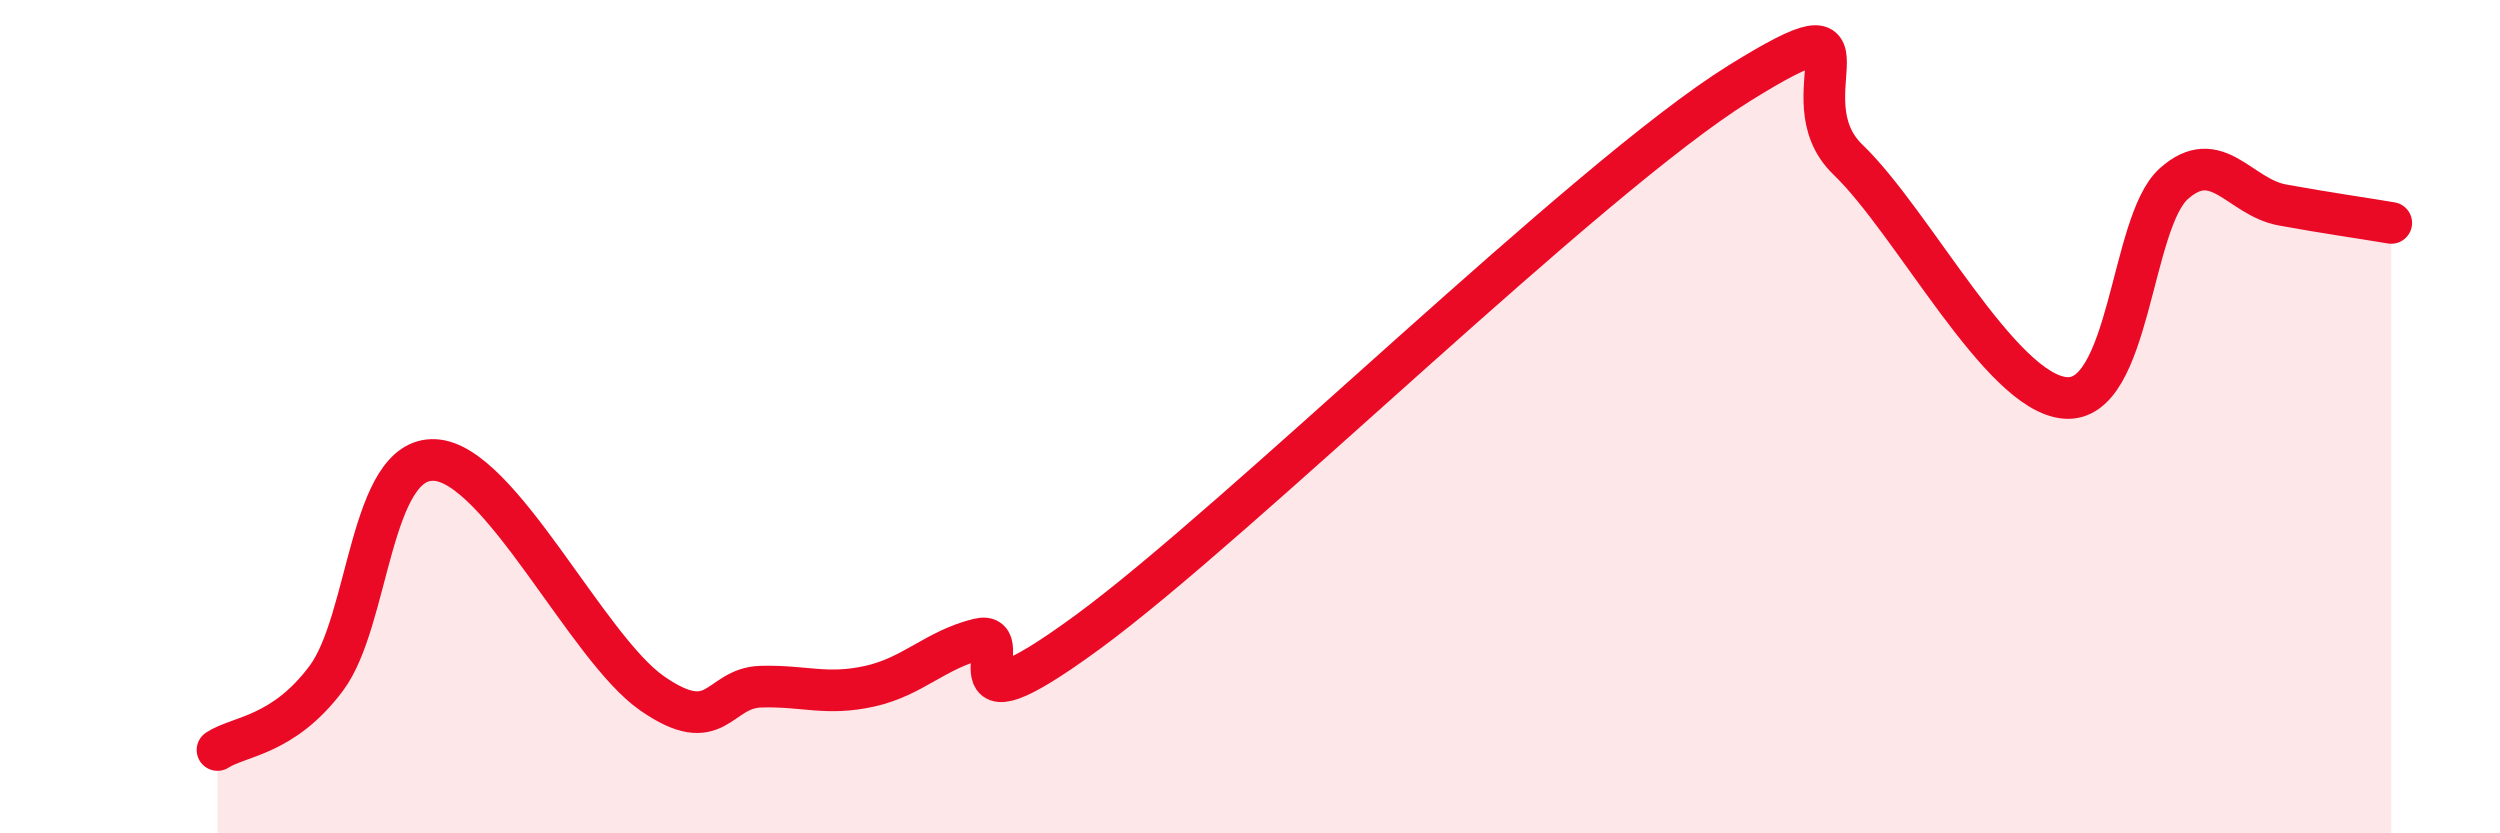
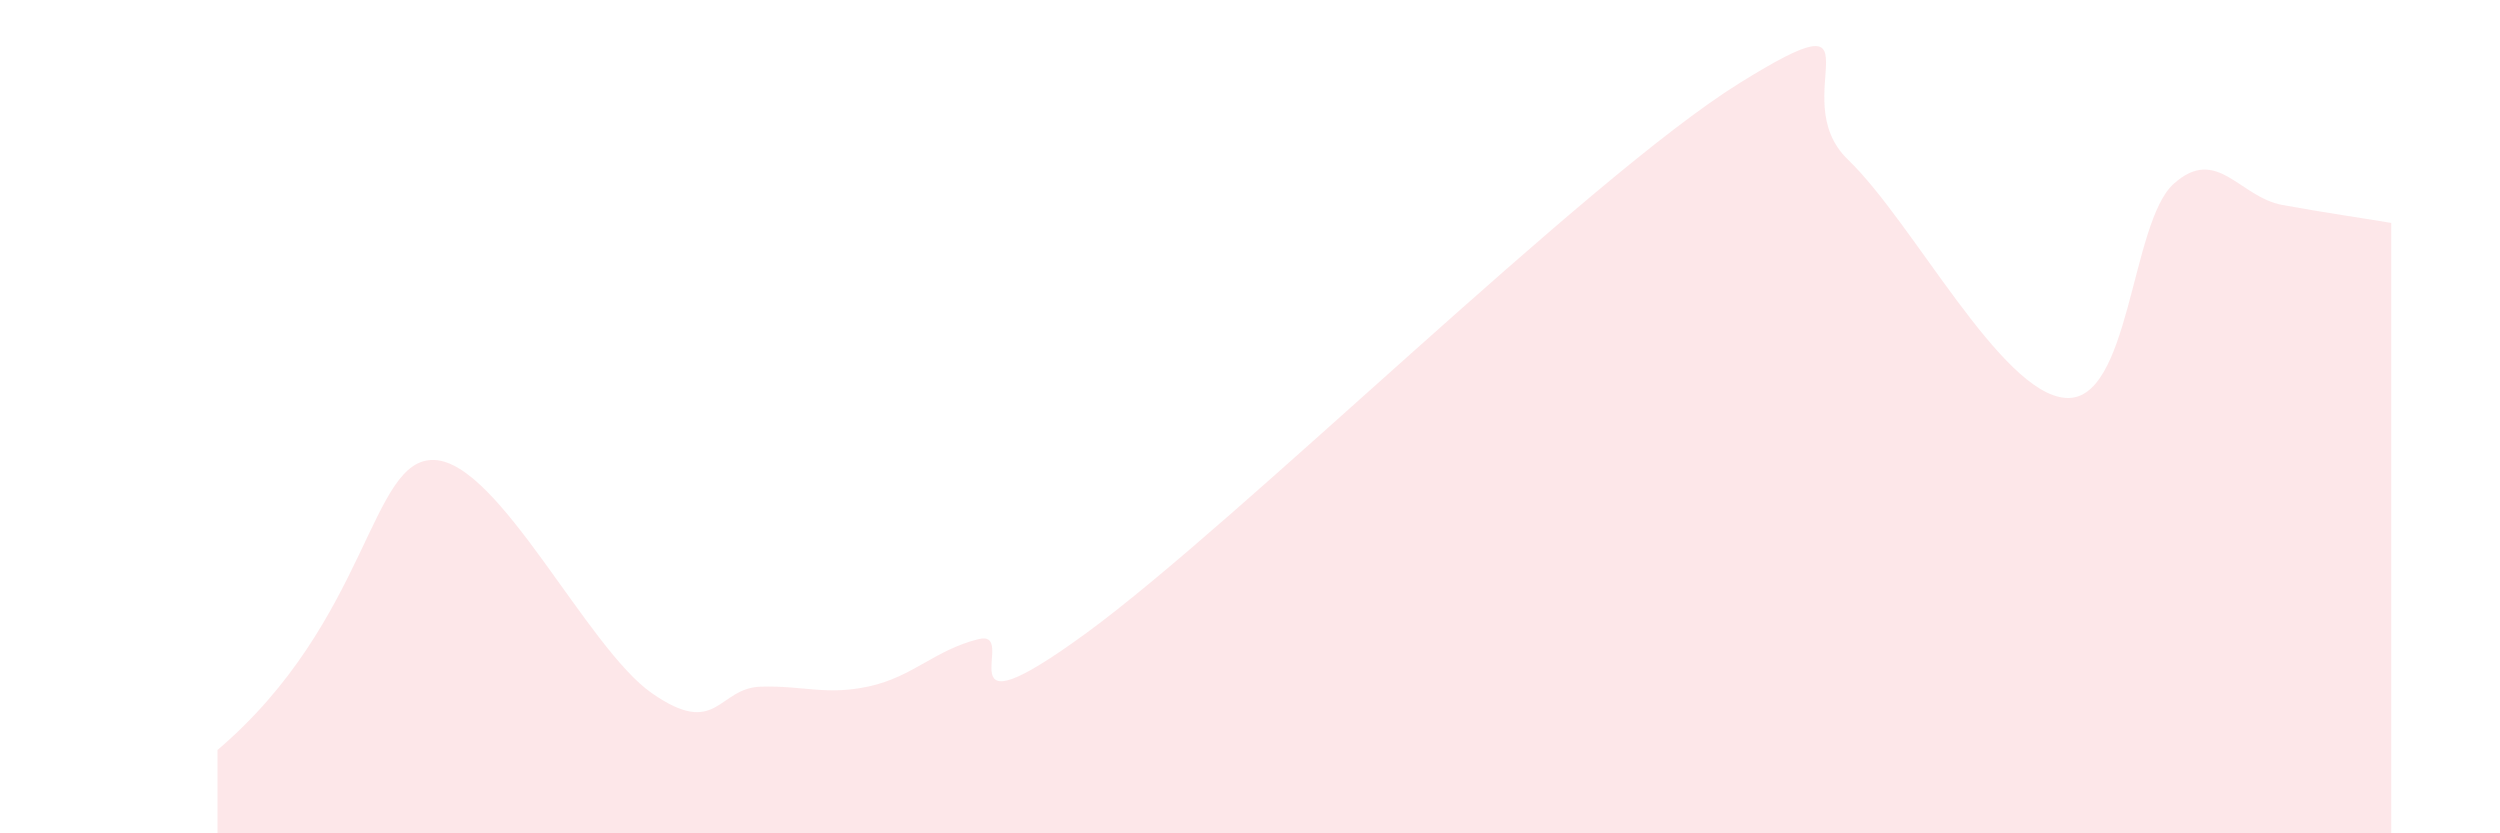
<svg xmlns="http://www.w3.org/2000/svg" width="60" height="20" viewBox="0 0 60 20">
-   <path d="M 5.22,18 C 5.74,17.66 6.79,17.67 7.83,16.28 C 8.87,14.89 8.87,10.97 10.43,11.04 C 11.99,11.11 14.08,15.55 15.65,16.64 C 17.22,17.73 17.22,16.51 18.26,16.48 C 19.3,16.45 19.83,16.7 20.87,16.47 C 21.91,16.24 22.44,15.6 23.48,15.34 C 24.52,15.08 22.44,17.85 26.09,15.18 C 29.74,12.51 38.09,4.27 41.74,2 C 45.39,-0.27 42.78,2.32 44.35,3.83 C 45.92,5.34 48.01,9.43 49.57,9.55 C 51.13,9.67 51.13,5.34 52.17,4.41 C 53.21,3.48 53.74,4.73 54.78,4.92 C 55.82,5.11 56.87,5.26 57.39,5.35L57.39 20L5.22 20Z" fill="#EB0A25" opacity="0.1" stroke-linecap="round" stroke-linejoin="round" />
-   <path d="M 5.22,18 C 5.74,17.66 6.79,17.67 7.83,16.28 C 8.87,14.89 8.87,10.97 10.43,11.04 C 11.99,11.11 14.08,15.55 15.65,16.64 C 17.22,17.73 17.22,16.51 18.26,16.48 C 19.3,16.45 19.83,16.7 20.87,16.47 C 21.91,16.24 22.44,15.6 23.48,15.34 C 24.52,15.08 22.44,17.85 26.09,15.18 C 29.74,12.51 38.09,4.27 41.74,2 C 45.39,-0.27 42.78,2.32 44.35,3.83 C 45.92,5.34 48.01,9.43 49.57,9.55 C 51.13,9.67 51.13,5.34 52.17,4.41 C 53.21,3.48 53.74,4.73 54.78,4.92 C 55.82,5.11 56.87,5.26 57.39,5.35" stroke="#EB0A25" stroke-width="1" fill="none" stroke-linecap="round" stroke-linejoin="round" />
+   <path d="M 5.22,18 C 8.87,14.89 8.87,10.97 10.43,11.04 C 11.99,11.11 14.08,15.55 15.65,16.64 C 17.22,17.73 17.22,16.51 18.26,16.48 C 19.3,16.45 19.83,16.7 20.87,16.47 C 21.91,16.24 22.44,15.6 23.48,15.34 C 24.52,15.08 22.44,17.85 26.09,15.18 C 29.74,12.51 38.09,4.27 41.74,2 C 45.39,-0.27 42.78,2.32 44.35,3.83 C 45.92,5.34 48.01,9.43 49.57,9.55 C 51.13,9.67 51.13,5.34 52.17,4.41 C 53.21,3.48 53.74,4.73 54.78,4.92 C 55.82,5.11 56.87,5.26 57.39,5.35L57.39 20L5.22 20Z" fill="#EB0A25" opacity="0.1" stroke-linecap="round" stroke-linejoin="round" />
</svg>